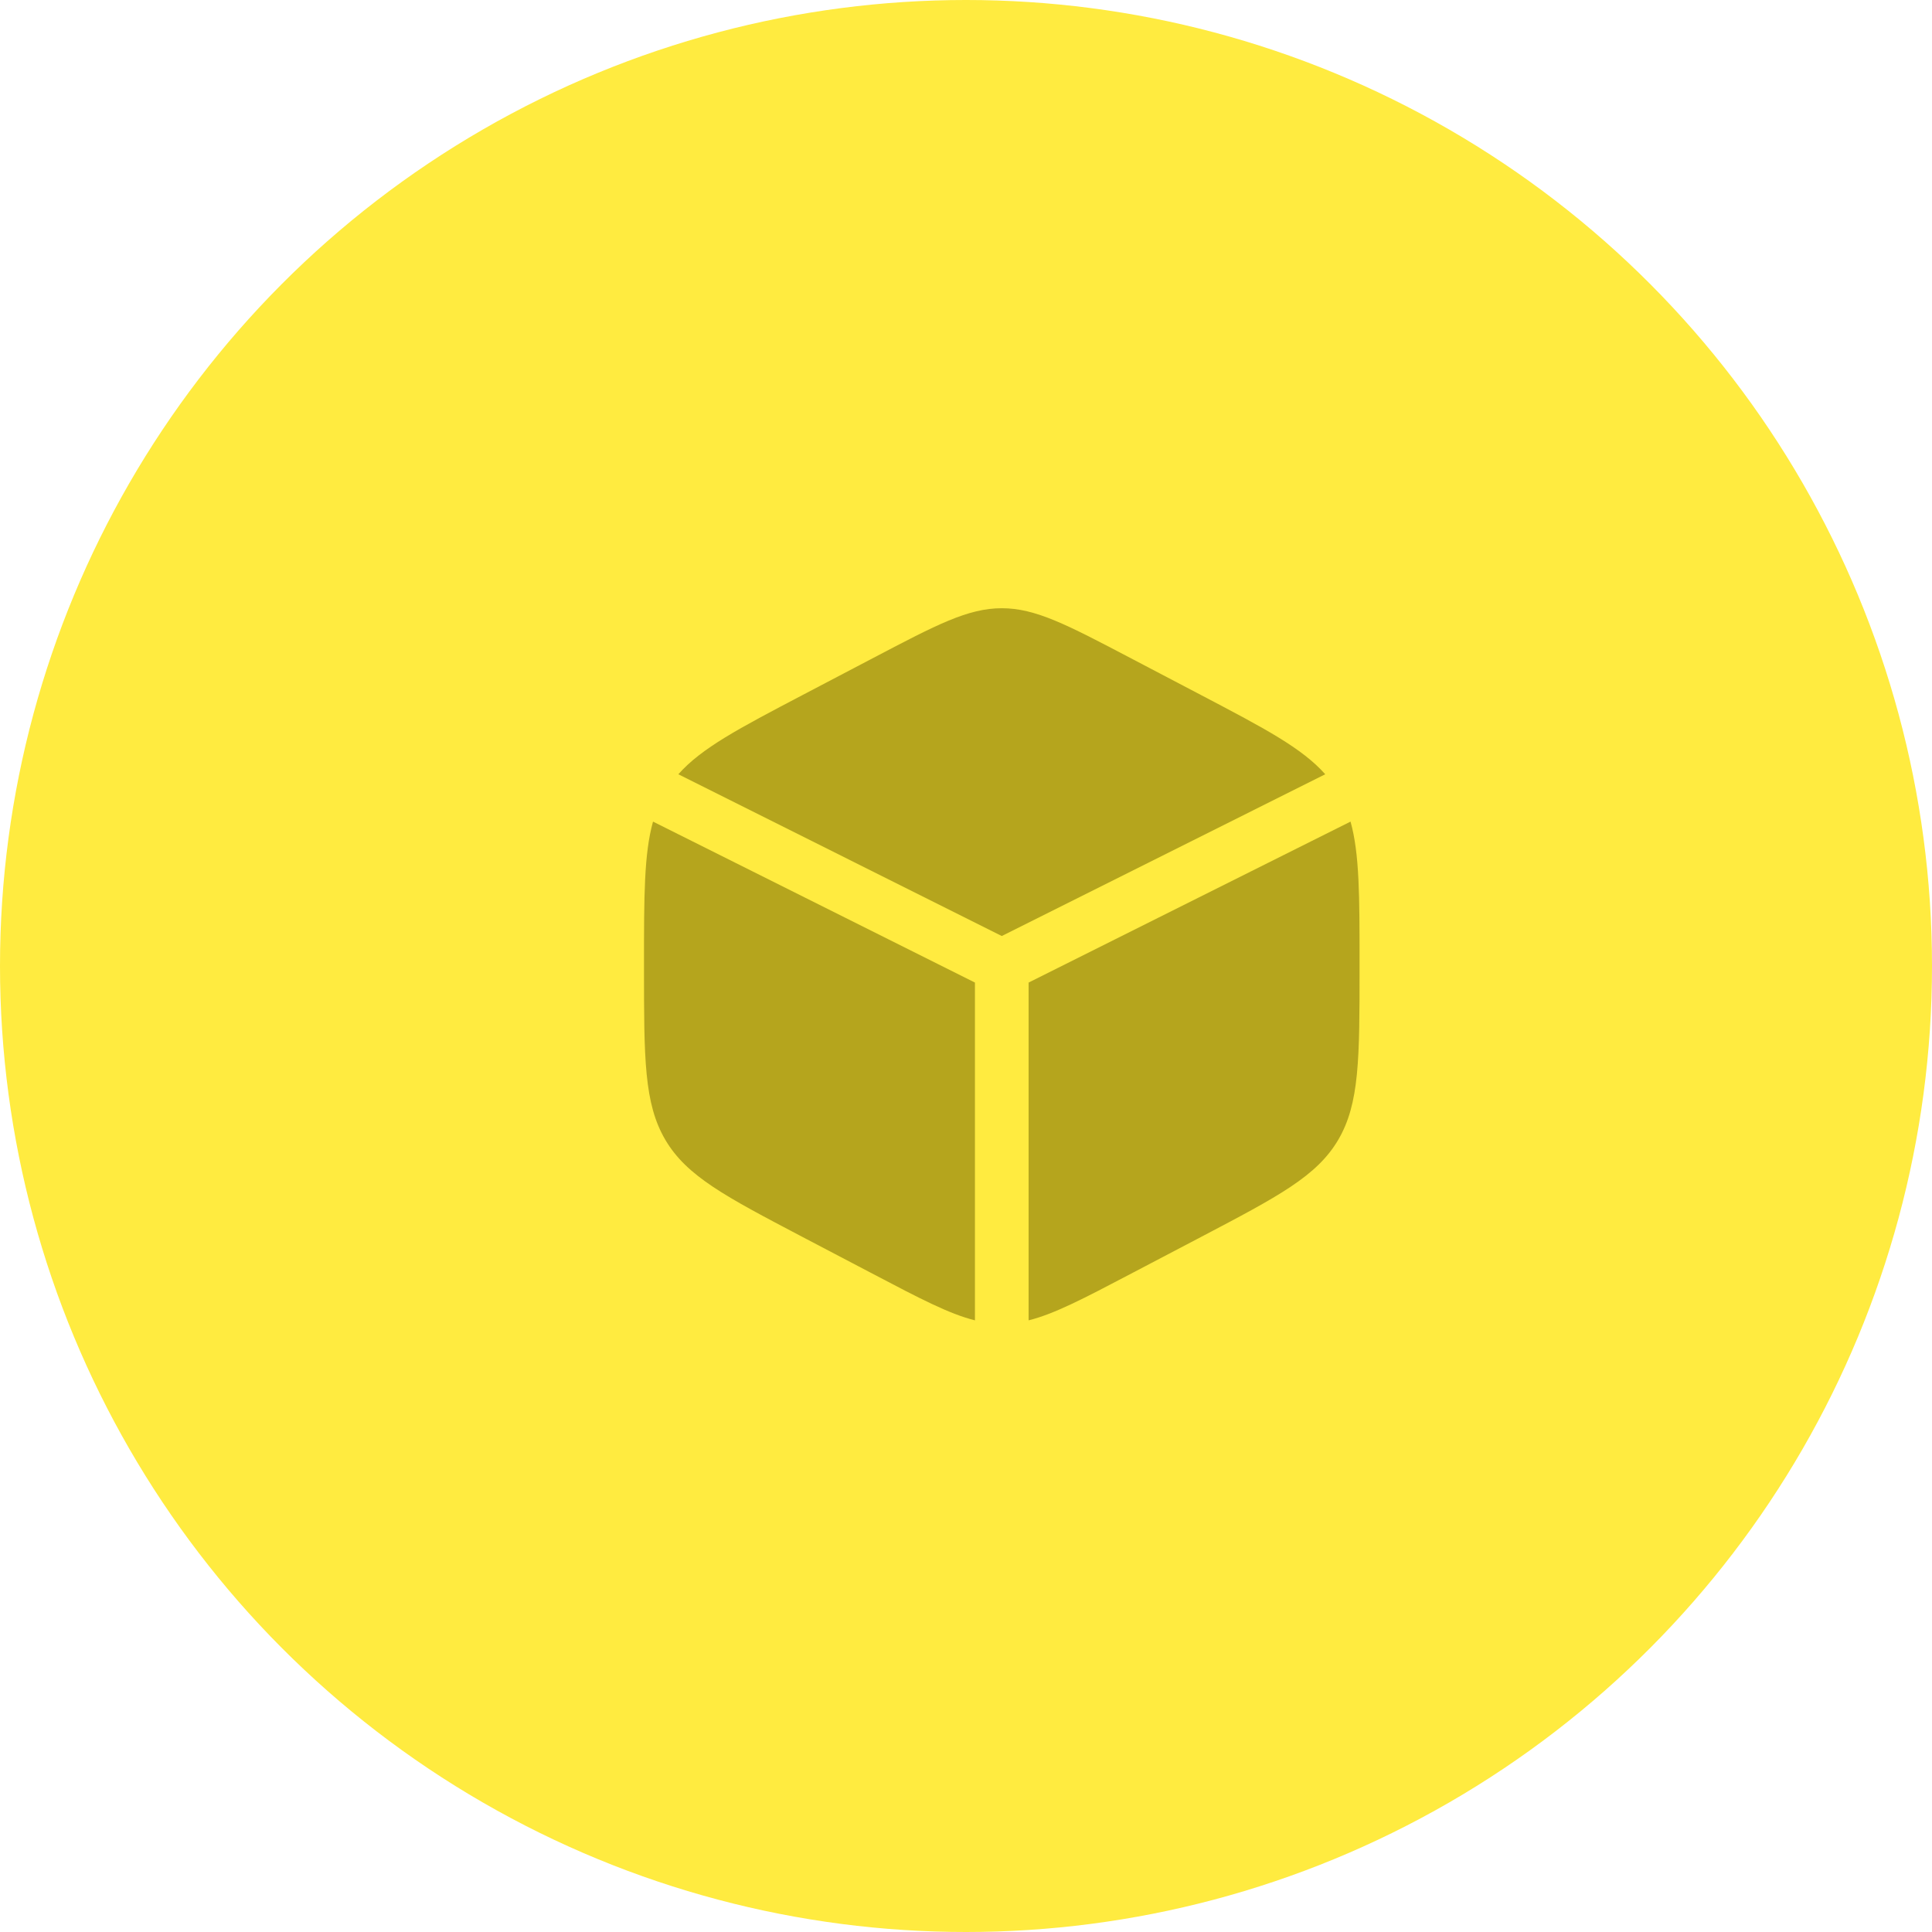
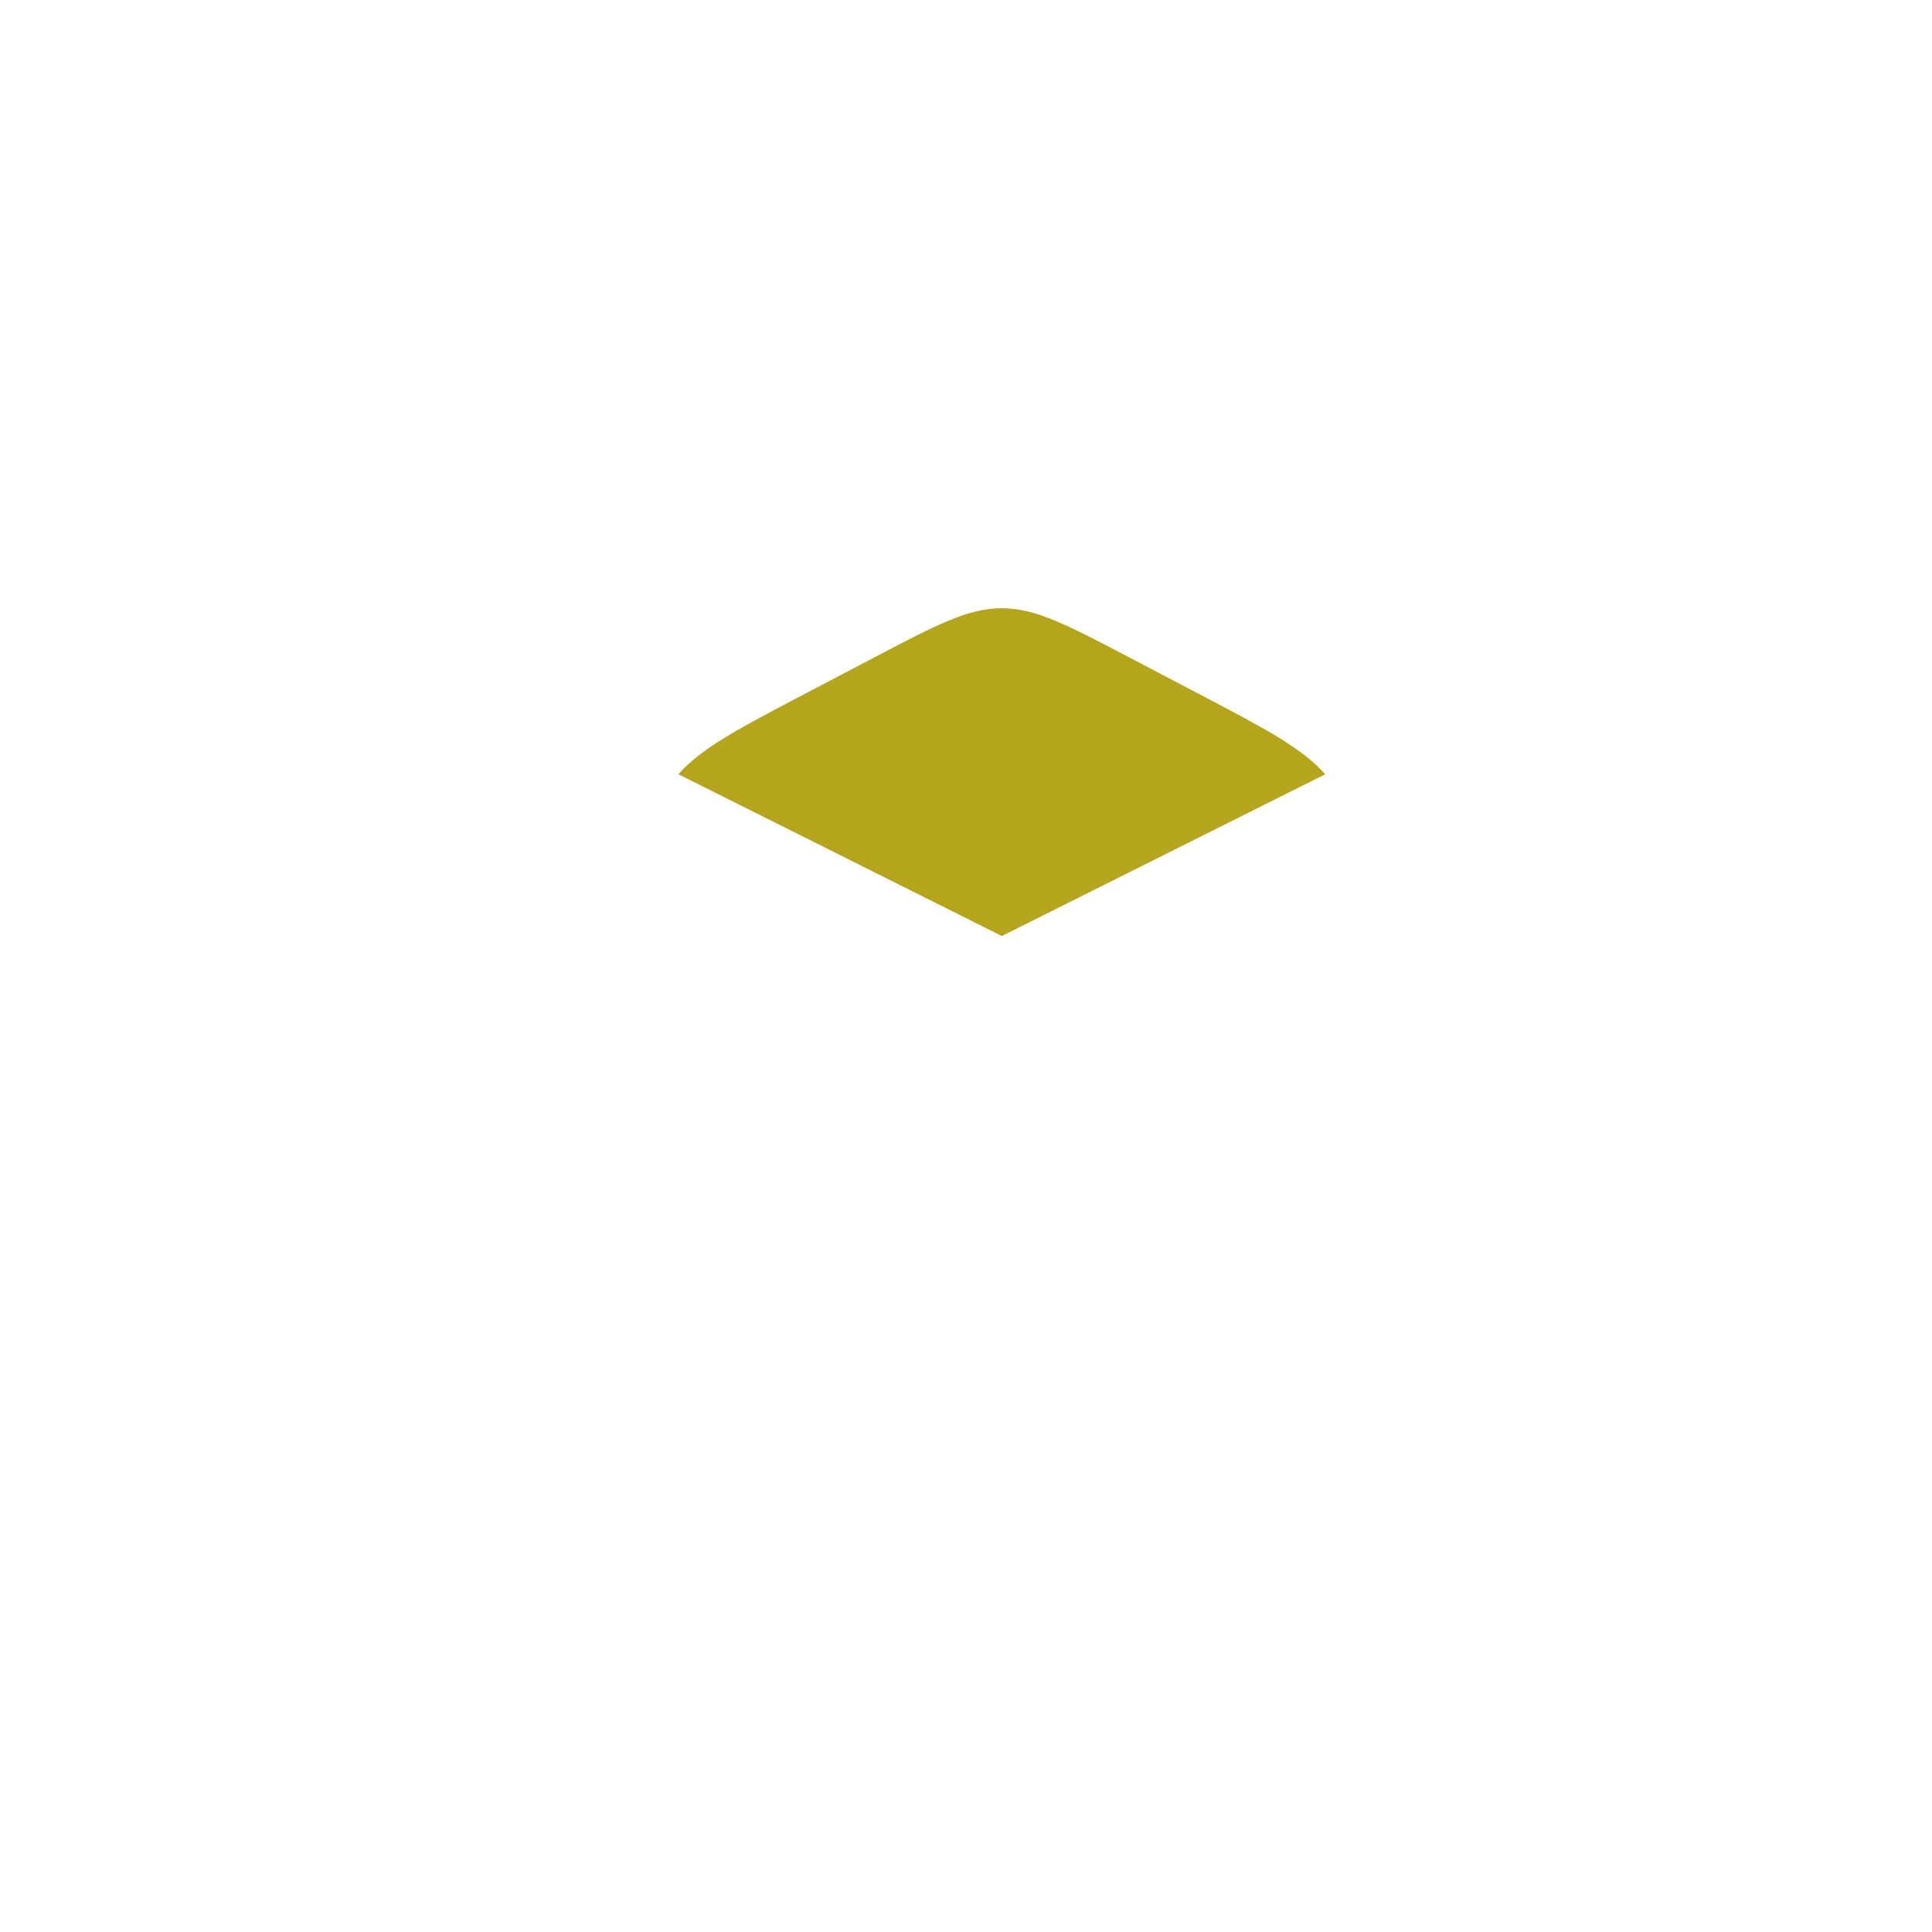
<svg xmlns="http://www.w3.org/2000/svg" width="54" height="54" viewBox="0 0 54 54" fill="none">
-   <circle cx="27" cy="27" r="27" fill="#FFEB40" />
  <path d="M33.578 19.431L31.578 18.382C29.822 17.461 28.945 17 28 17C27.056 17 26.178 17.461 24.423 18.382L22.423 19.431C20.649 20.362 19.606 20.91 18.96 21.641L28 26.162L37.041 21.641C36.394 20.91 35.352 20.362 33.578 19.431Z" fill="#B5A51D" />
-   <path d="M37.748 22.964L28.75 27.463V36.904C29.468 36.725 30.285 36.297 31.578 35.618L33.578 34.569C35.729 33.439 36.805 32.875 37.403 31.86C38 30.846 38 29.583 38 27.058V26.942C38 25.049 38 23.866 37.748 22.964Z" fill="#B5A51D" />
-   <path d="M27.25 36.904V27.463L18.252 22.964C18 23.866 18 25.049 18 26.942V27.058C18 29.583 18 30.846 18.597 31.86C19.195 32.875 20.271 33.439 22.422 34.569L24.422 35.618C25.715 36.297 26.532 36.725 27.25 36.904Z" fill="#B5A51D" />
</svg>